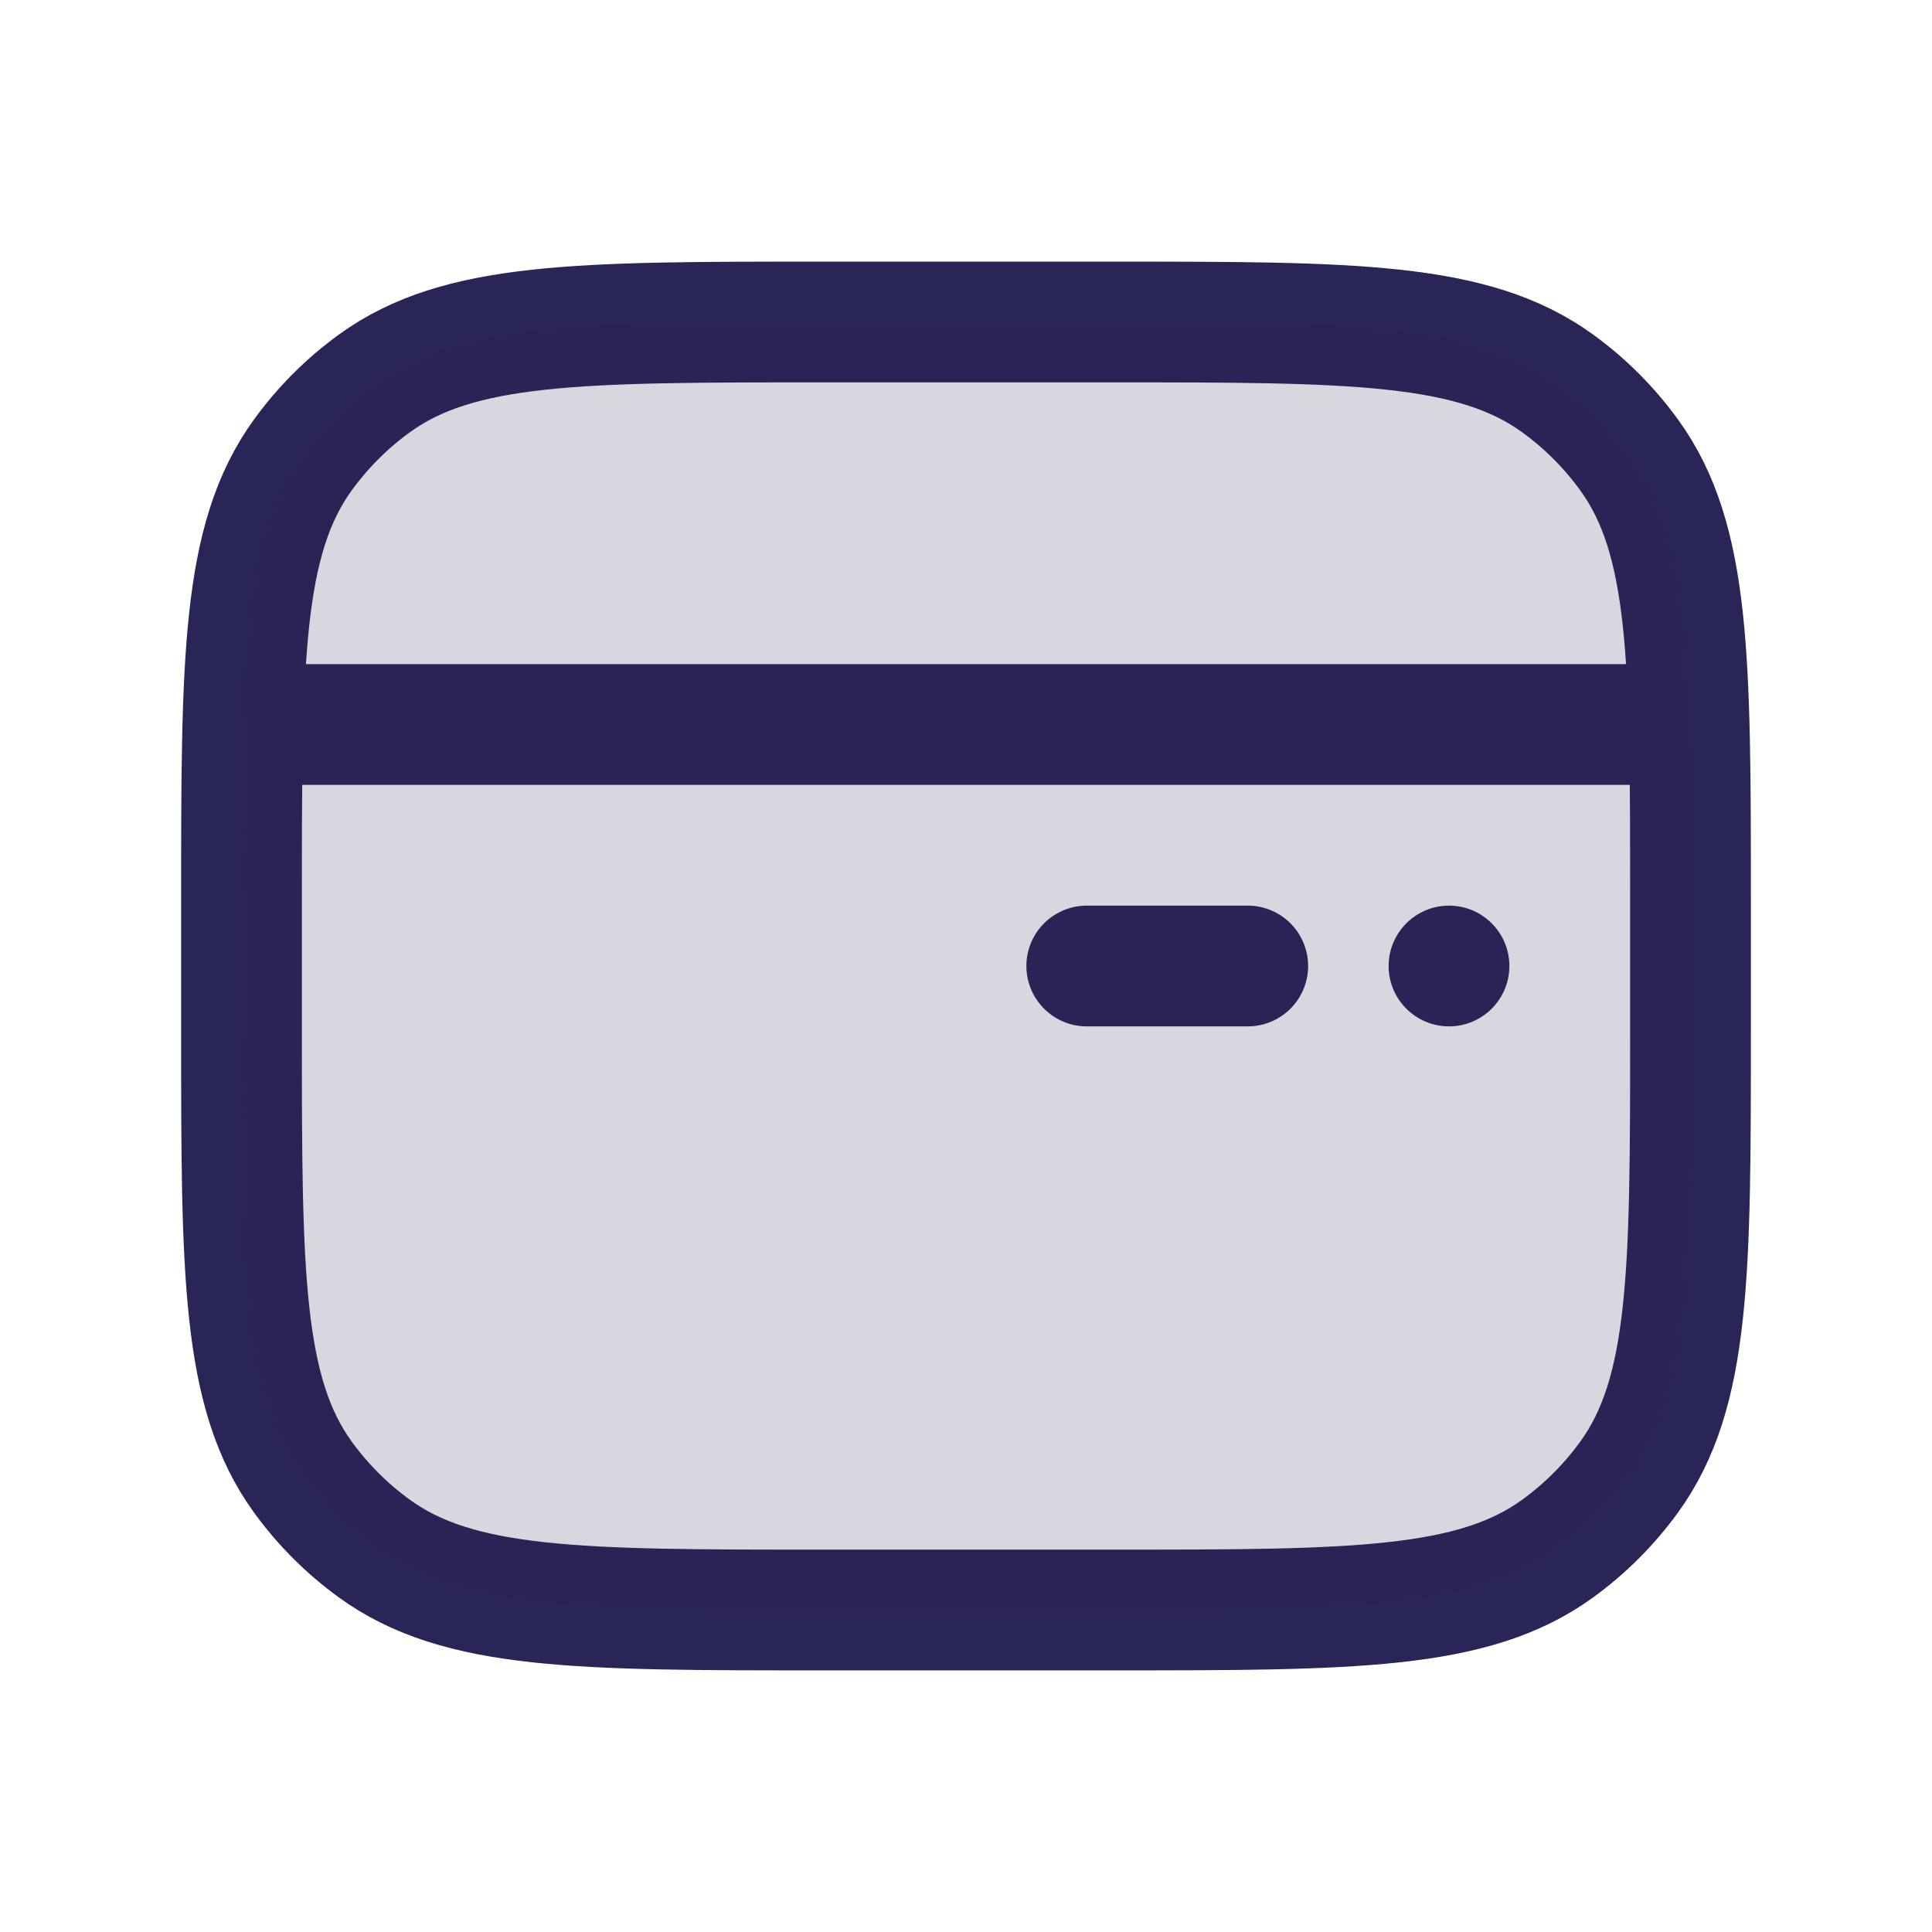
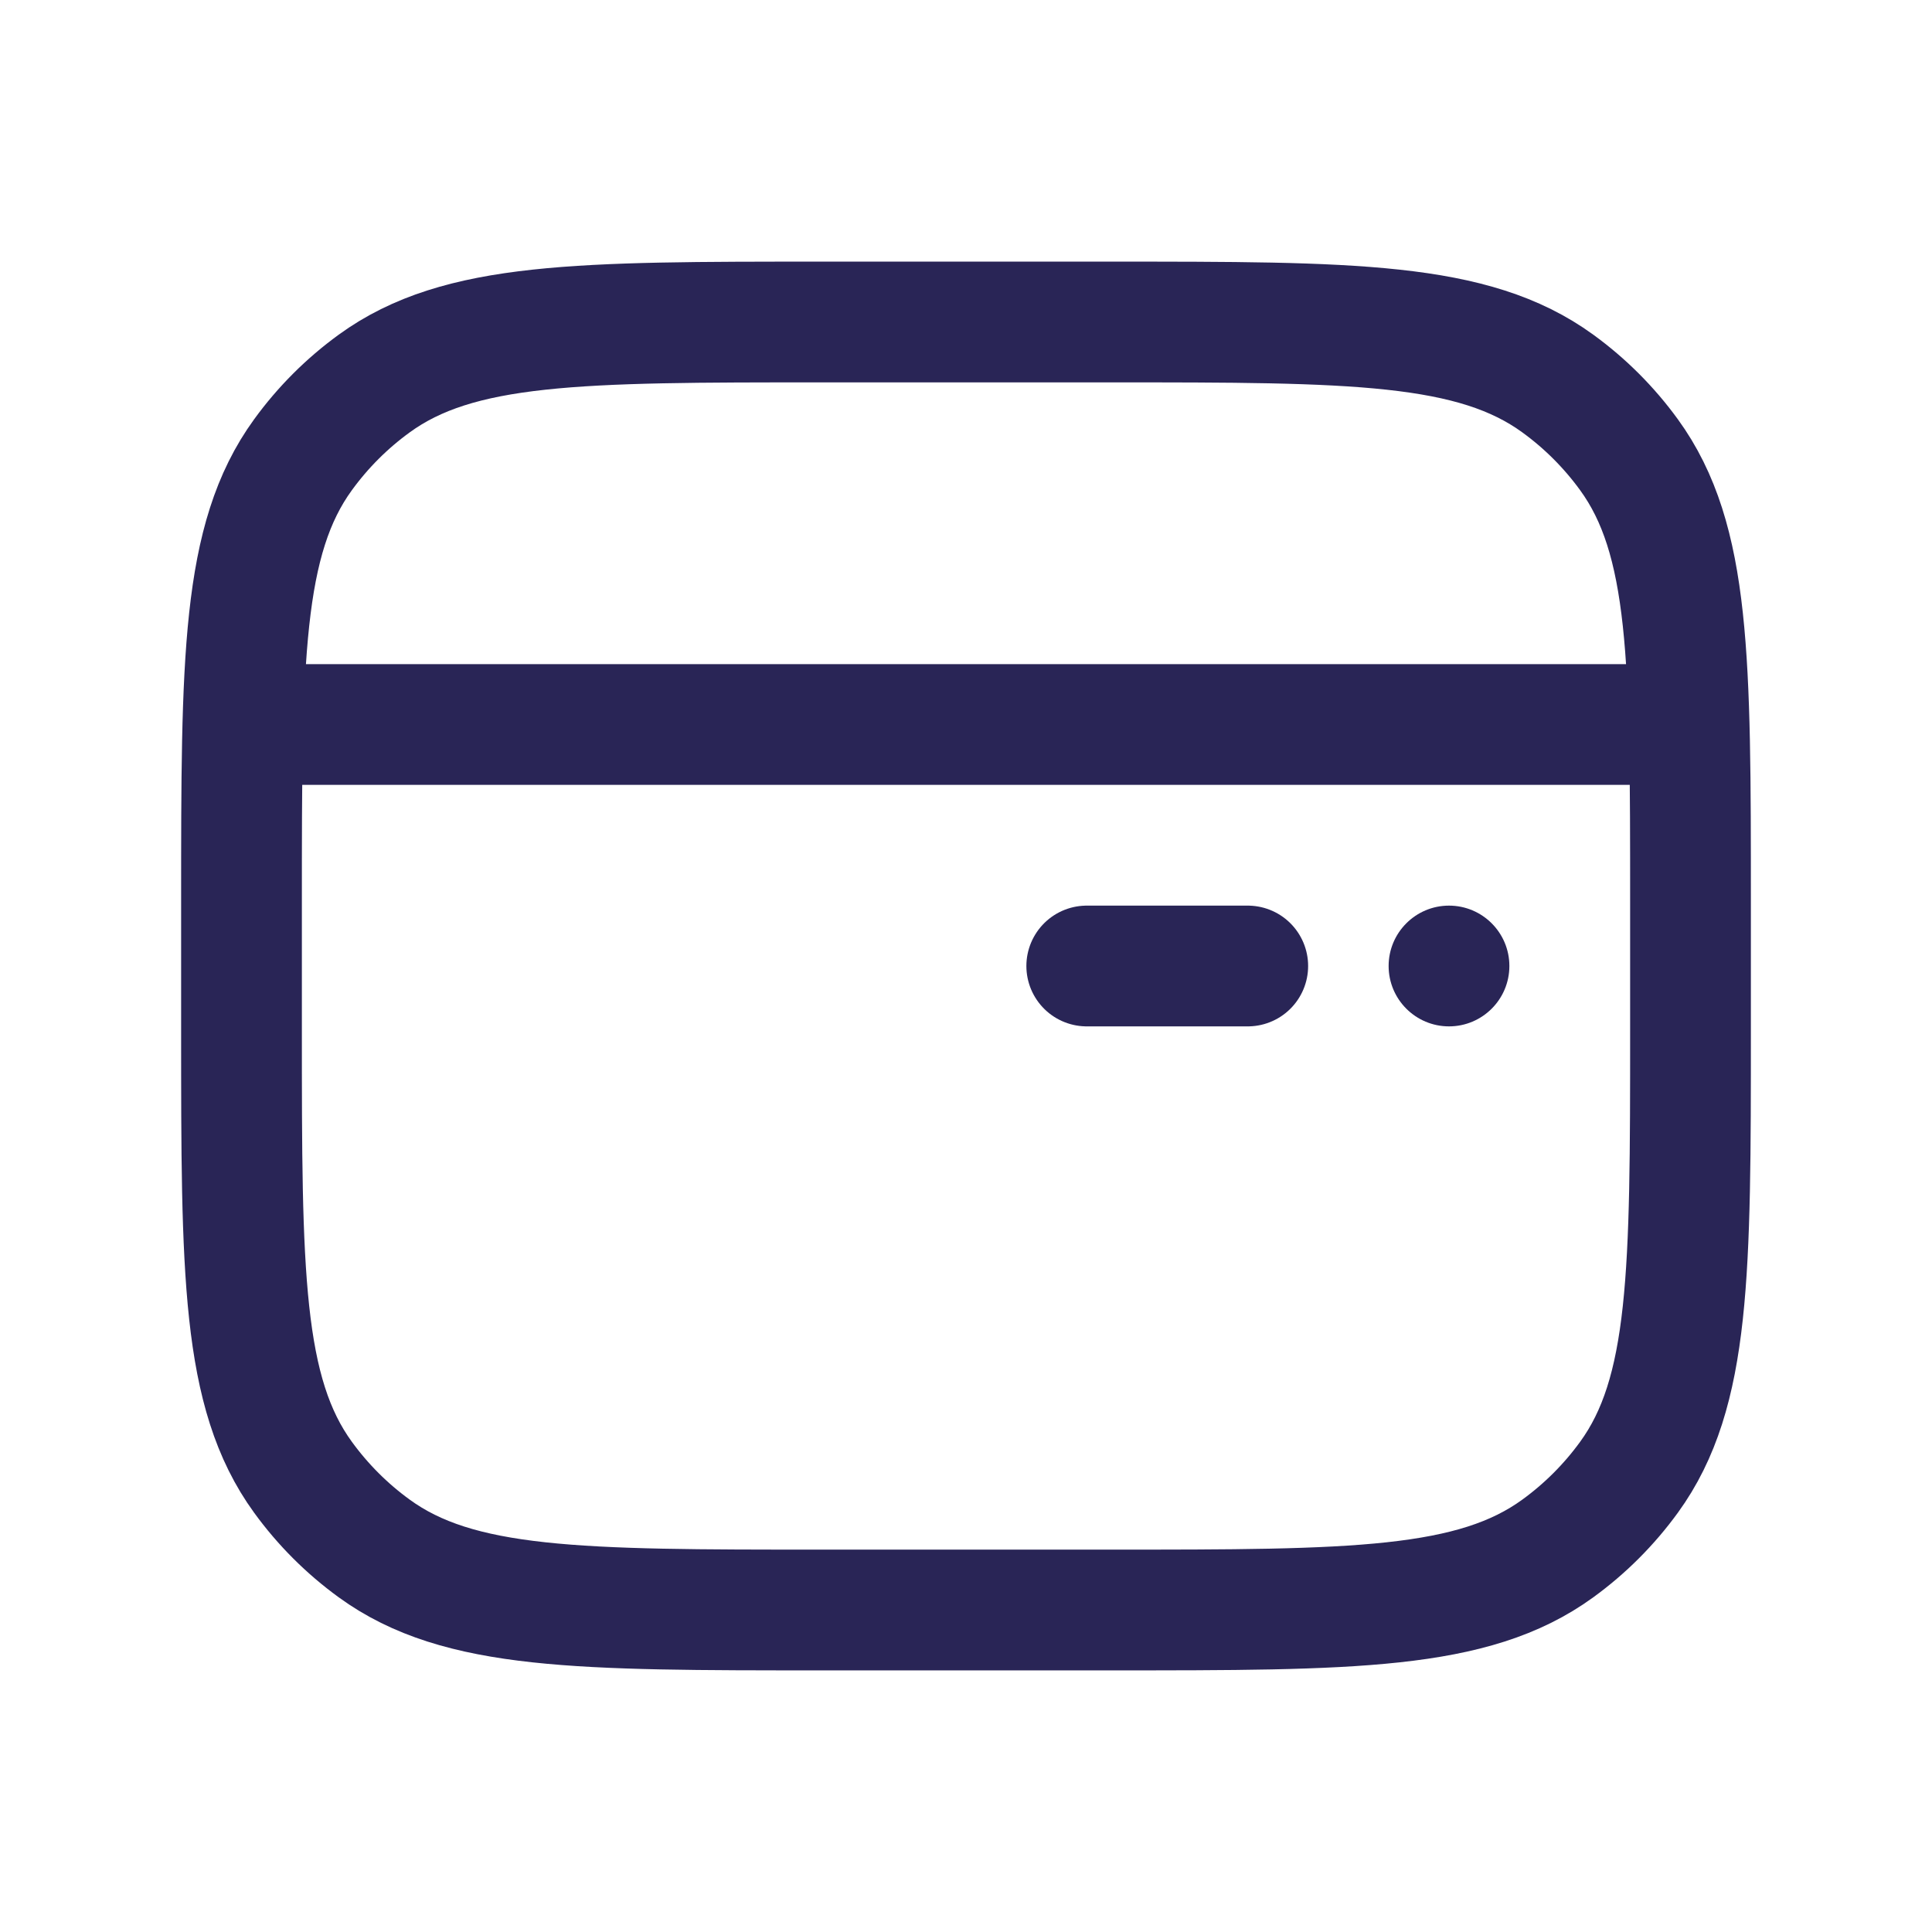
<svg xmlns="http://www.w3.org/2000/svg" width="24" height="24" viewBox="0 0 24 24" fill="none">
  <path d="M18.75 12C18.75 12.414 18.414 12.75 18 12.75C17.586 12.75 17.25 12.414 17.25 12C17.25 11.586 17.586 11.25 18 11.25C18.414 11.25 18.75 11.586 18.75 12Z" fill="#292556" />
  <path d="M3.02 9H20.98M13.5 12H15.5M10.2 20H13.8C16.8 20 18.3 20 19.351 19.236C19.691 18.989 19.989 18.691 20.236 18.351C21 17.3 21 15.8 21 12.8V11.2C21 8.2 21 6.7 20.236 5.649C19.989 5.309 19.691 5.011 19.351 4.764C18.3 4 16.8 4 13.8 4H10.2C7.2 4 5.7 4 4.649 4.764C4.309 5.011 4.011 5.309 3.764 5.649C3 6.7 3 8.2 3 11.2V12.8C3 15.8 3 17.3 3.764 18.351C4.011 18.691 4.309 18.989 4.649 19.236C5.7 20 7.2 20 10.2 20Z" stroke="#292556" stroke-width="1.5" stroke-linecap="round" stroke-linejoin="round" />
-   <path d="M13.8 4H10.2C7.2 4 5.7 4 4.649 4.764C4.309 5.011 4.011 5.309 3.764 5.649C3 6.7 3 8.2 3 11.2V12.8C3 15.8 3 17.3 3.764 18.351C4.011 18.691 4.309 18.989 4.649 19.236C5.7 20 7.2 20 10.2 20H13.8C16.8 20 18.3 20 19.351 19.236C19.691 18.989 19.989 18.691 20.236 18.351C21 17.3 21 15.8 21 12.8V11.2C21 8.2 21 6.7 20.236 5.649C19.989 5.309 19.691 5.011 19.351 4.764C18.3 4 16.8 4 13.8 4Z" fill="#292556" fill-opacity="0.18" />
</svg>